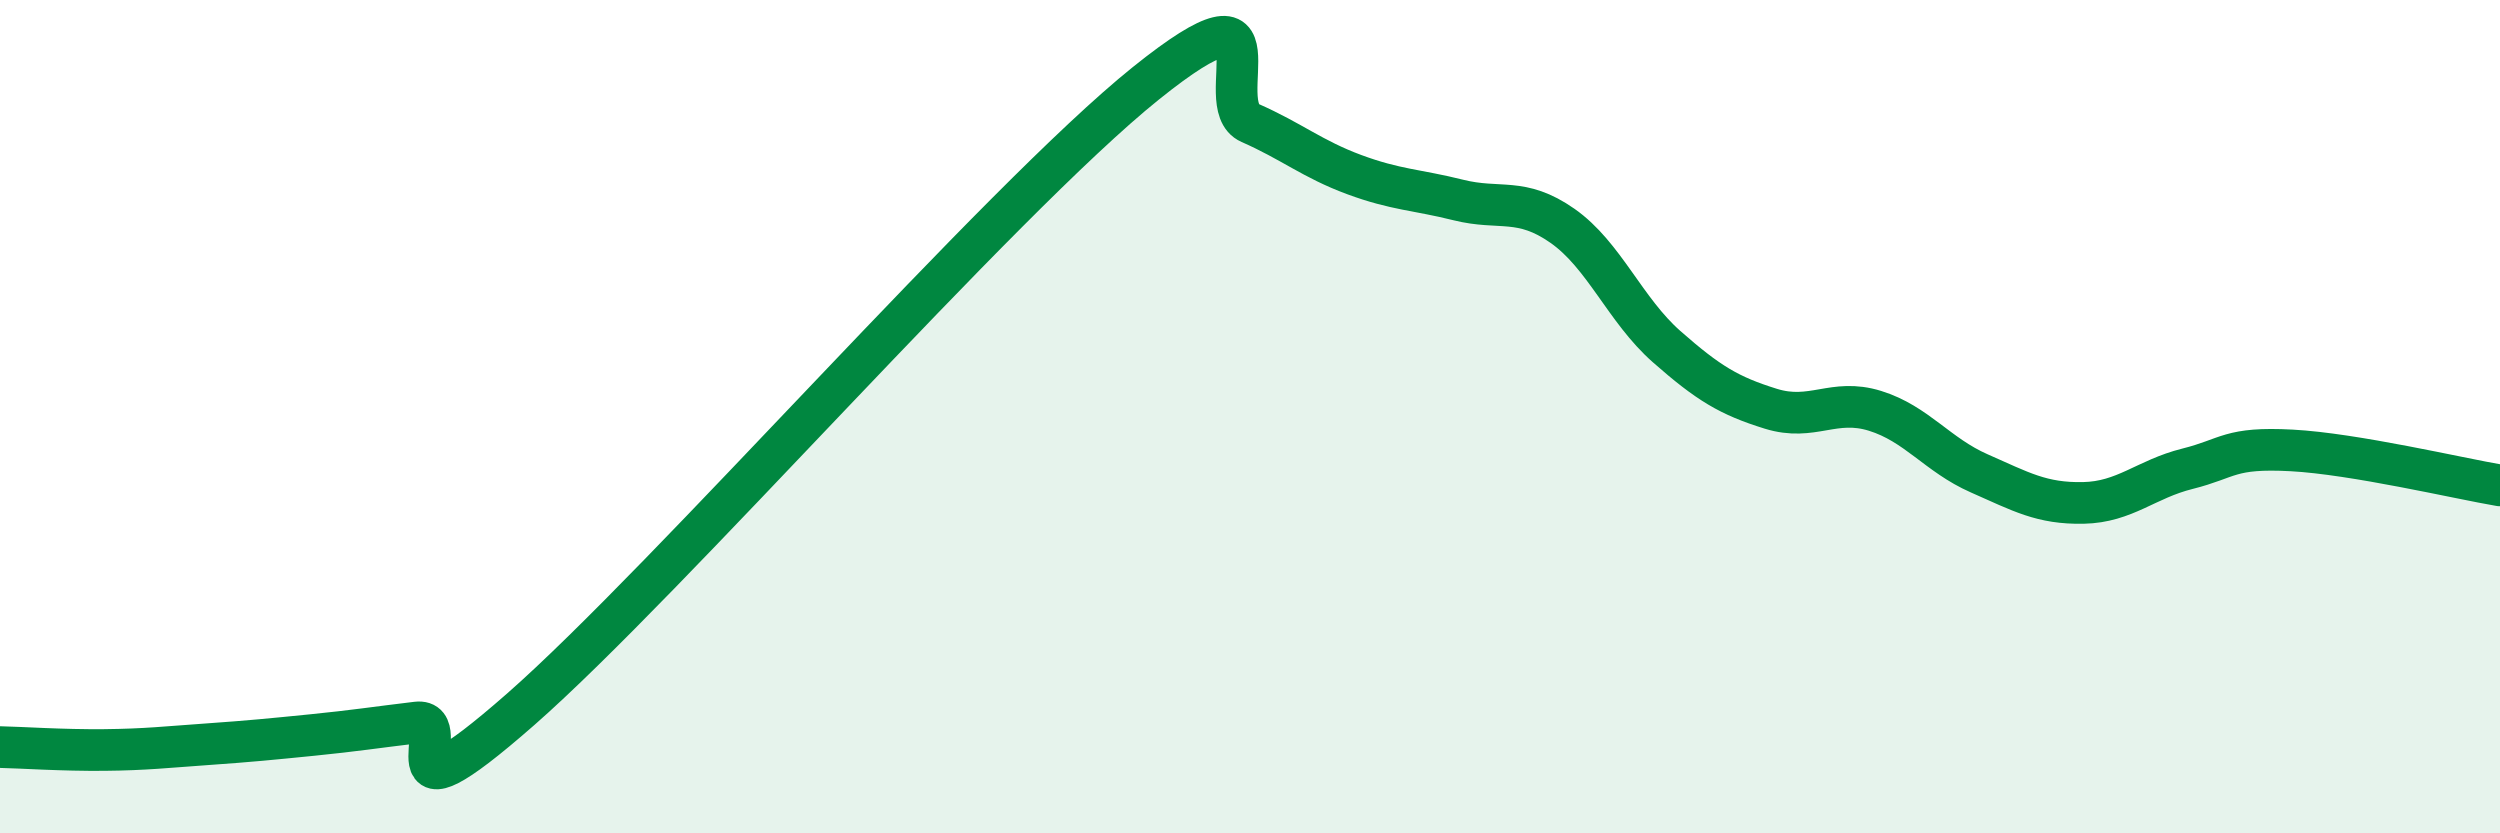
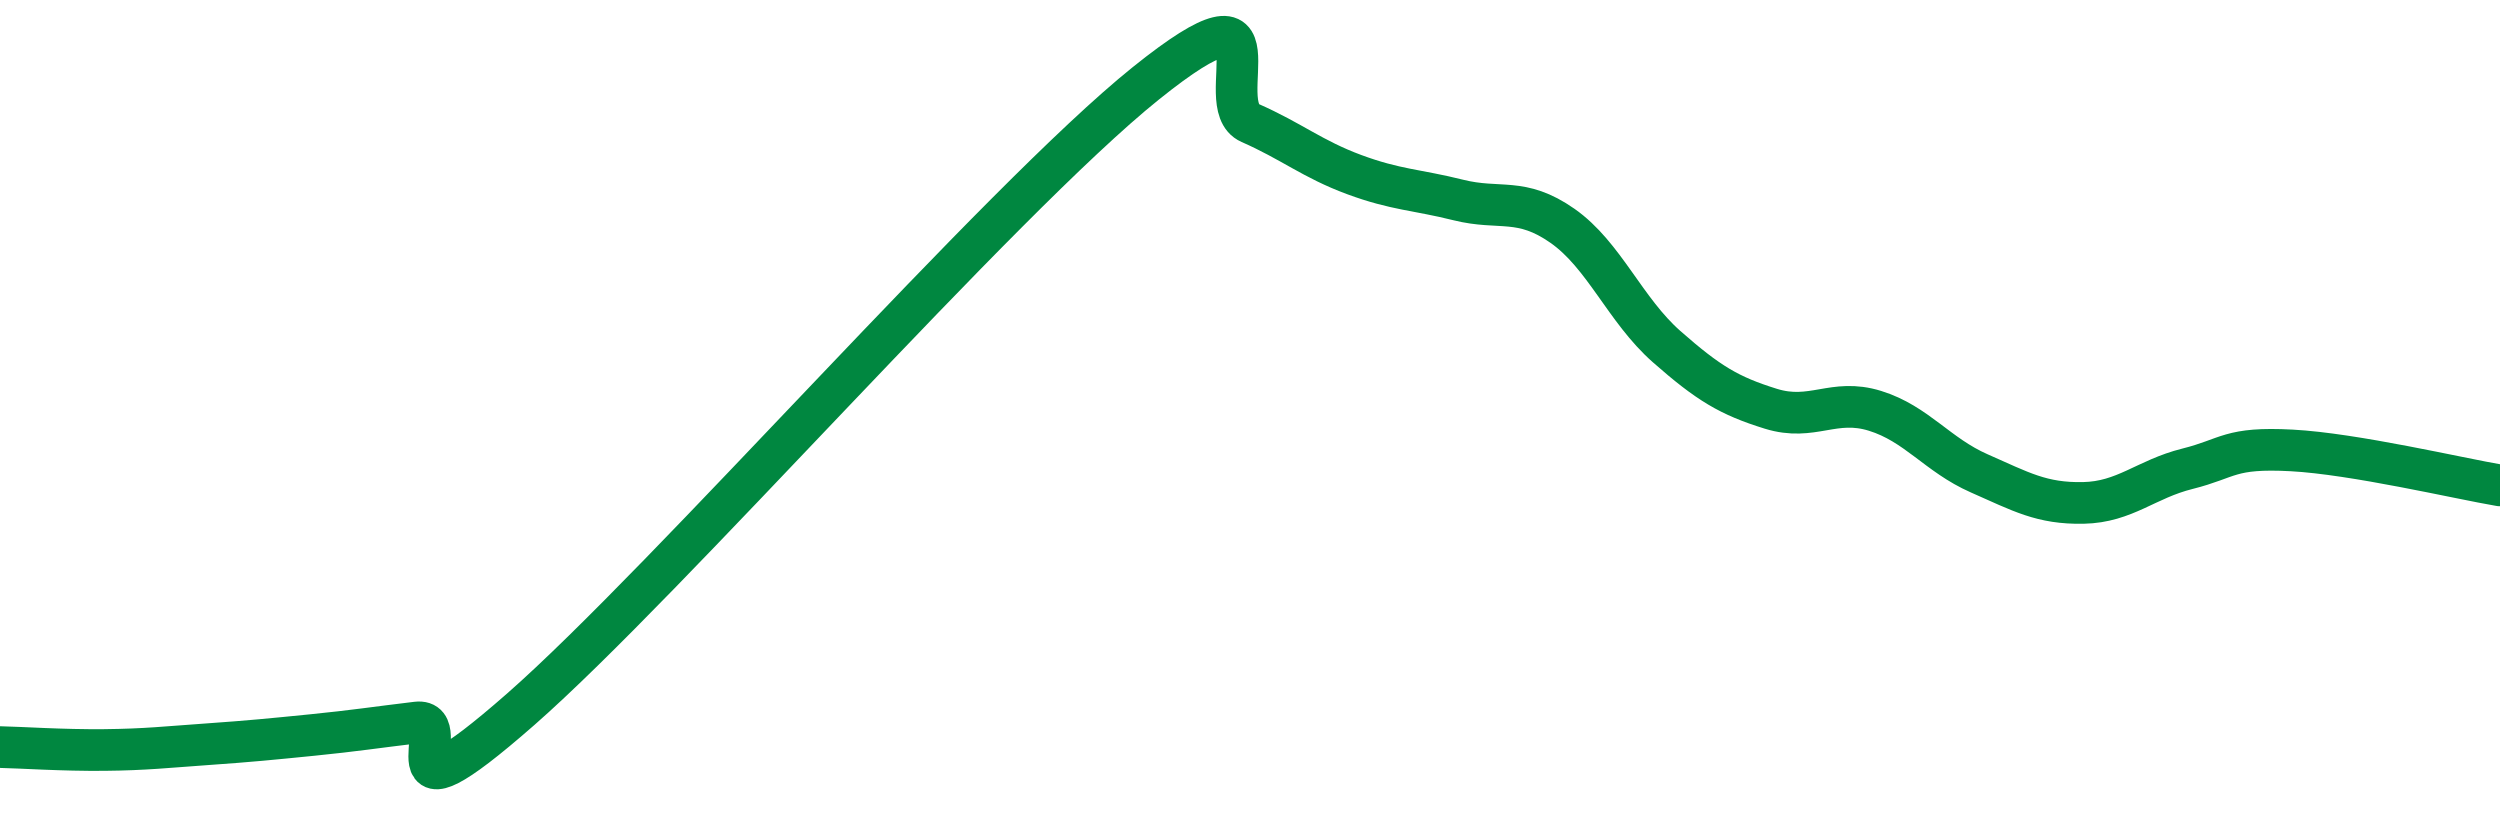
<svg xmlns="http://www.w3.org/2000/svg" width="60" height="20" viewBox="0 0 60 20">
-   <path d="M 0,17.93 C 0.5,17.94 1.5,18.01 2.5,18 C 3.5,17.99 4,17.93 5,17.86 C 6,17.79 6.5,17.74 7.5,17.64 C 8.5,17.54 9,17.46 10,17.34 C 11,17.22 9,20.09 12.5,17.02 C 16,13.95 24,4.81 27.5,2 C 31,-0.81 29,2.51 30,2.95 C 31,3.39 31.5,3.82 32.5,4.19 C 33.5,4.56 34,4.55 35,4.8 C 36,5.05 36.5,4.72 37.5,5.42 C 38.5,6.12 39,7.44 40,8.32 C 41,9.2 41.5,9.5 42.5,9.81 C 43.5,10.12 44,9.55 45,9.86 C 46,10.17 46.5,10.92 47.5,11.36 C 48.5,11.8 49,12.09 50,12.07 C 51,12.05 51.5,11.5 52.5,11.25 C 53.5,11 53.5,10.73 55,10.81 C 56.5,10.89 59,11.48 60,11.65L60 20L0 20Z" fill="#008740" opacity="0.1" stroke-linecap="round" stroke-linejoin="round" />
  <path d="M 0,17.93 C 0.5,17.94 1.5,18.01 2.5,18 C 3.5,17.99 4,17.93 5,17.86 C 6,17.79 6.5,17.74 7.5,17.64 C 8.5,17.54 9,17.46 10,17.34 C 11,17.22 9,20.09 12.5,17.02 C 16,13.95 24,4.81 27.5,2 C 31,-0.81 29,2.51 30,2.95 C 31,3.39 31.5,3.82 32.5,4.19 C 33.5,4.56 34,4.55 35,4.8 C 36,5.05 36.5,4.72 37.5,5.42 C 38.5,6.12 39,7.44 40,8.32 C 41,9.2 41.5,9.5 42.5,9.81 C 43.5,10.12 44,9.55 45,9.86 C 46,10.17 46.5,10.92 47.5,11.36 C 48.5,11.8 49,12.09 50,12.07 C 51,12.05 51.5,11.5 52.5,11.25 C 53.5,11 53.5,10.73 55,10.81 C 56.5,10.89 59,11.48 60,11.65" stroke="#008740" stroke-width="1" fill="none" stroke-linecap="round" stroke-linejoin="round" />
</svg>